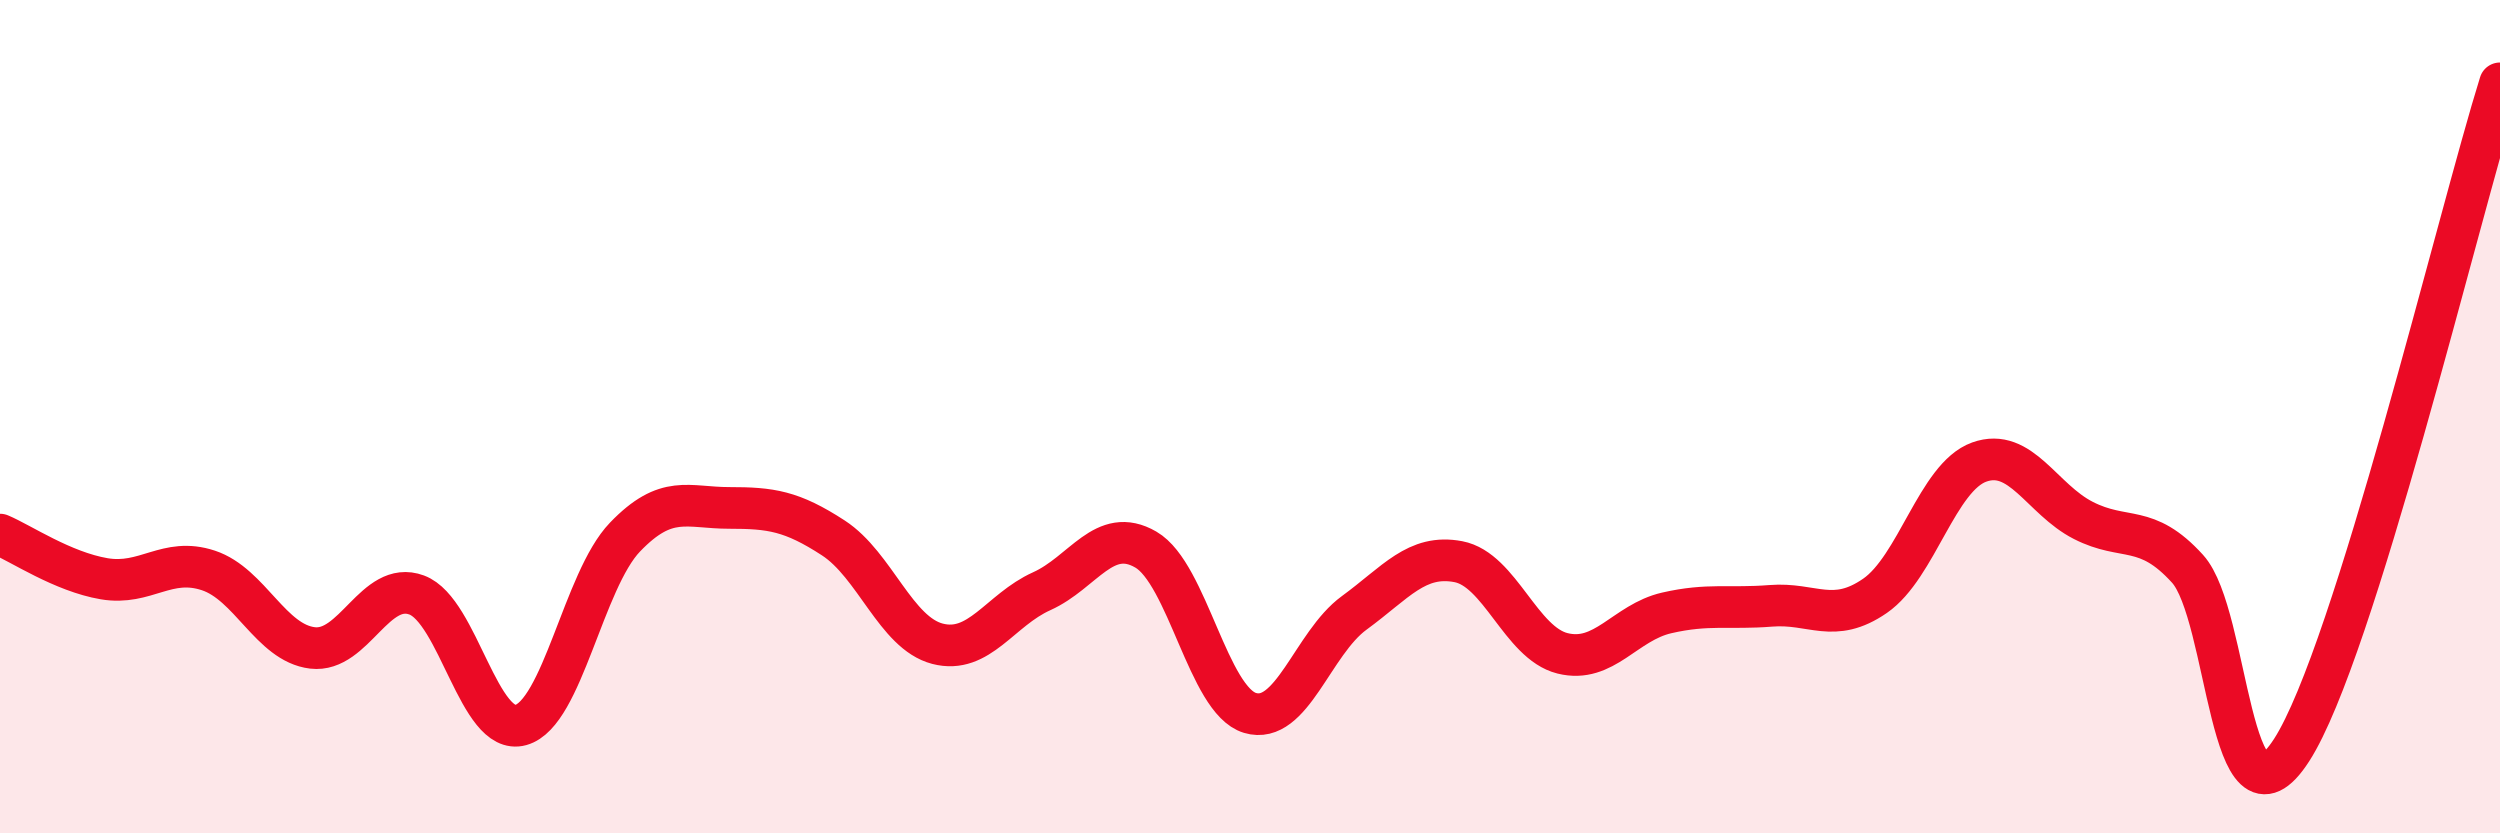
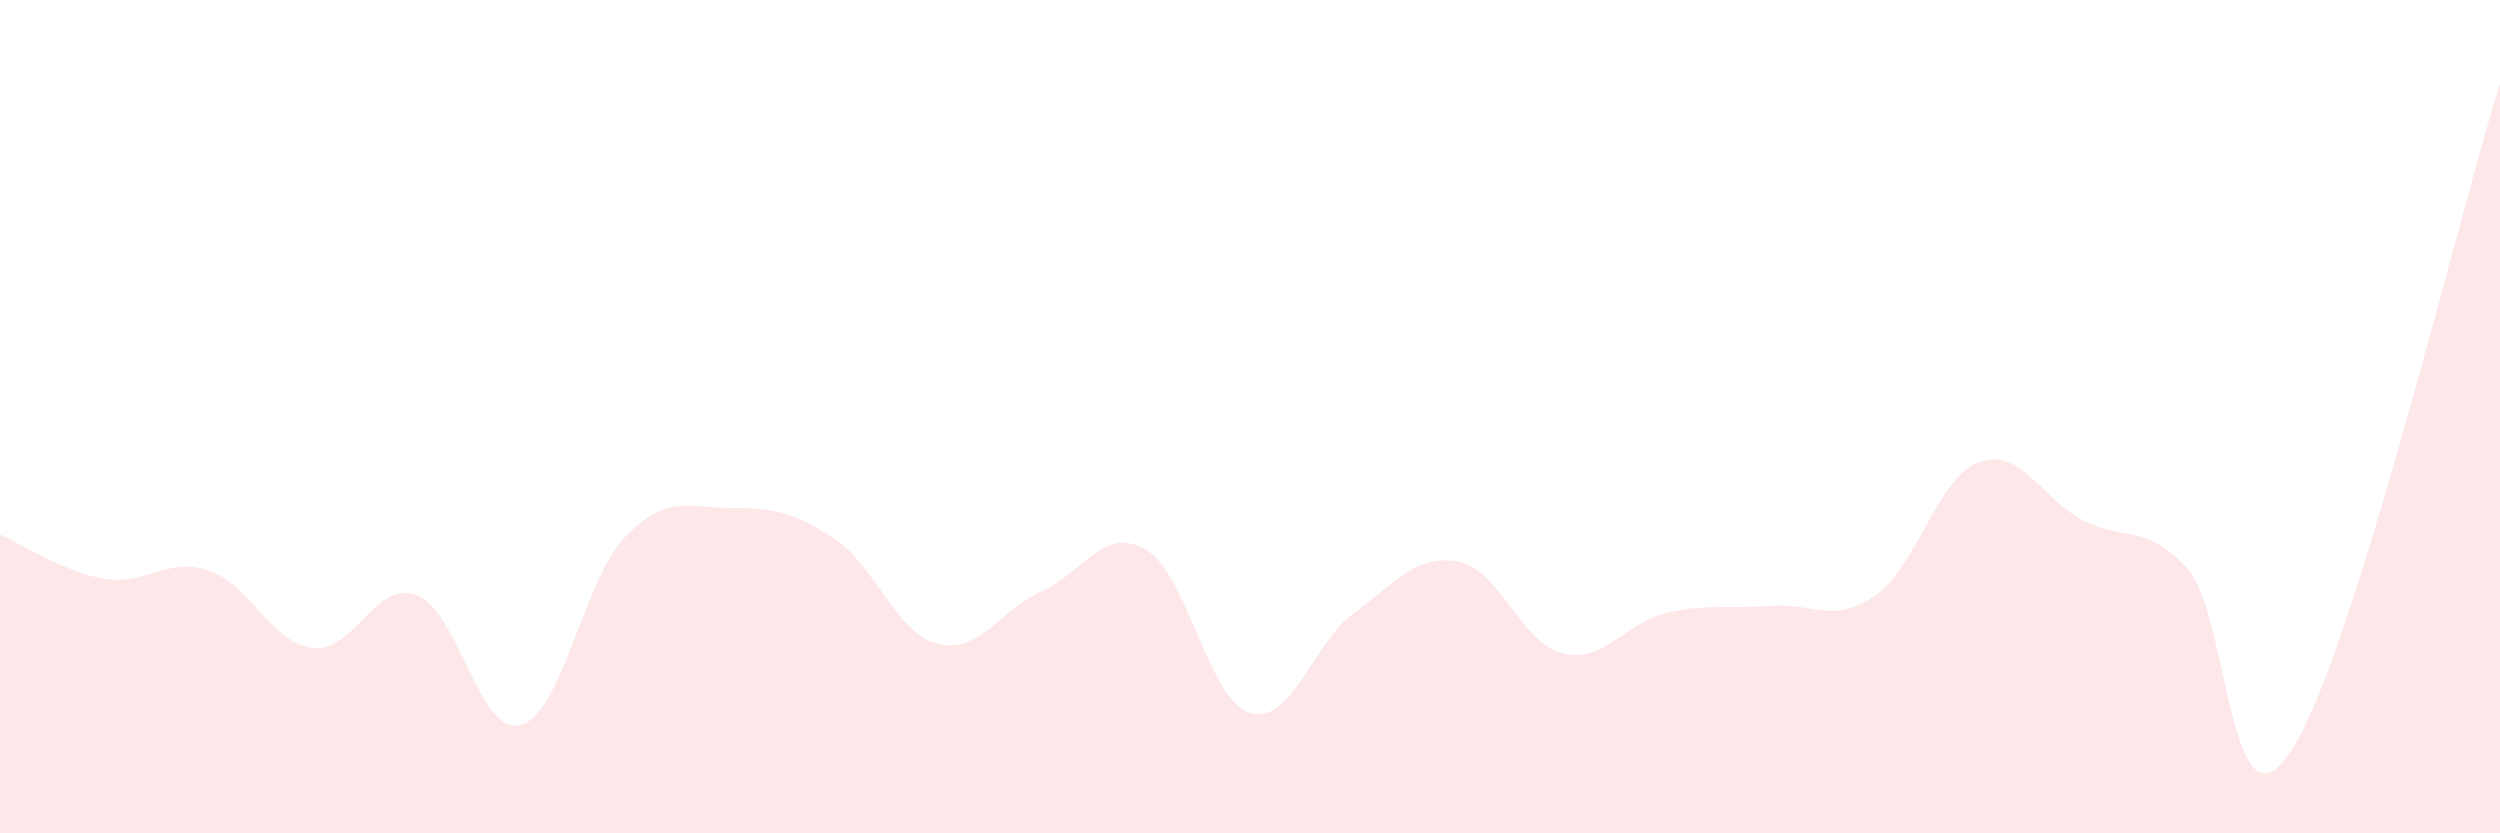
<svg xmlns="http://www.w3.org/2000/svg" width="60" height="20" viewBox="0 0 60 20">
  <path d="M 0,12.83 C 0.5,13.04 1.5,13.72 2.5,13.89 C 3.5,14.06 4,13.36 5,13.69 C 6,14.02 6.5,15.43 7.5,15.55 C 8.5,15.67 9,13.91 10,14.28 C 11,14.65 11.5,17.68 12.5,17.4 C 13.5,17.12 14,13.93 15,12.89 C 16,11.85 16.5,12.19 17.5,12.19 C 18.5,12.19 19,12.26 20,12.91 C 21,13.56 21.5,15.19 22.5,15.45 C 23.5,15.71 24,14.64 25,14.19 C 26,13.74 26.5,12.61 27.5,13.19 C 28.5,13.77 29,16.81 30,17.11 C 31,17.41 31.5,15.44 32.5,14.71 C 33.5,13.98 34,13.29 35,13.48 C 36,13.67 36.5,15.43 37.5,15.68 C 38.5,15.93 39,14.94 40,14.71 C 41,14.48 41.5,14.62 42.5,14.54 C 43.5,14.46 44,14.99 45,14.3 C 46,13.61 46.5,11.45 47.5,11.09 C 48.5,10.73 49,11.98 50,12.49 C 51,13 51.5,12.55 52.5,13.65 C 53.5,14.75 53.5,20.33 55,18 C 56.5,15.67 59,5.2 60,2L60 20L0 20Z" fill="#EB0A25" opacity="0.1" stroke-linecap="round" stroke-linejoin="round" />
-   <path d="M 0,12.83 C 0.5,13.04 1.5,13.72 2.5,13.89 C 3.5,14.06 4,13.36 5,13.69 C 6,14.02 6.5,15.43 7.5,15.55 C 8.5,15.67 9,13.91 10,14.28 C 11,14.65 11.5,17.68 12.5,17.4 C 13.5,17.12 14,13.93 15,12.89 C 16,11.85 16.5,12.19 17.5,12.19 C 18.5,12.19 19,12.26 20,12.91 C 21,13.56 21.5,15.19 22.5,15.45 C 23.5,15.71 24,14.64 25,14.19 C 26,13.74 26.5,12.61 27.5,13.19 C 28.5,13.77 29,16.81 30,17.11 C 31,17.41 31.5,15.44 32.5,14.71 C 33.5,13.98 34,13.29 35,13.48 C 36,13.67 36.5,15.43 37.5,15.68 C 38.5,15.93 39,14.94 40,14.71 C 41,14.48 41.5,14.62 42.5,14.54 C 43.5,14.46 44,14.99 45,14.3 C 46,13.61 46.5,11.45 47.5,11.09 C 48.5,10.73 49,11.98 50,12.49 C 51,13 51.5,12.55 52.5,13.65 C 53.5,14.75 53.5,20.33 55,18 C 56.5,15.67 59,5.2 60,2" stroke="#EB0A25" stroke-width="1" fill="none" stroke-linecap="round" stroke-linejoin="round" />
</svg>